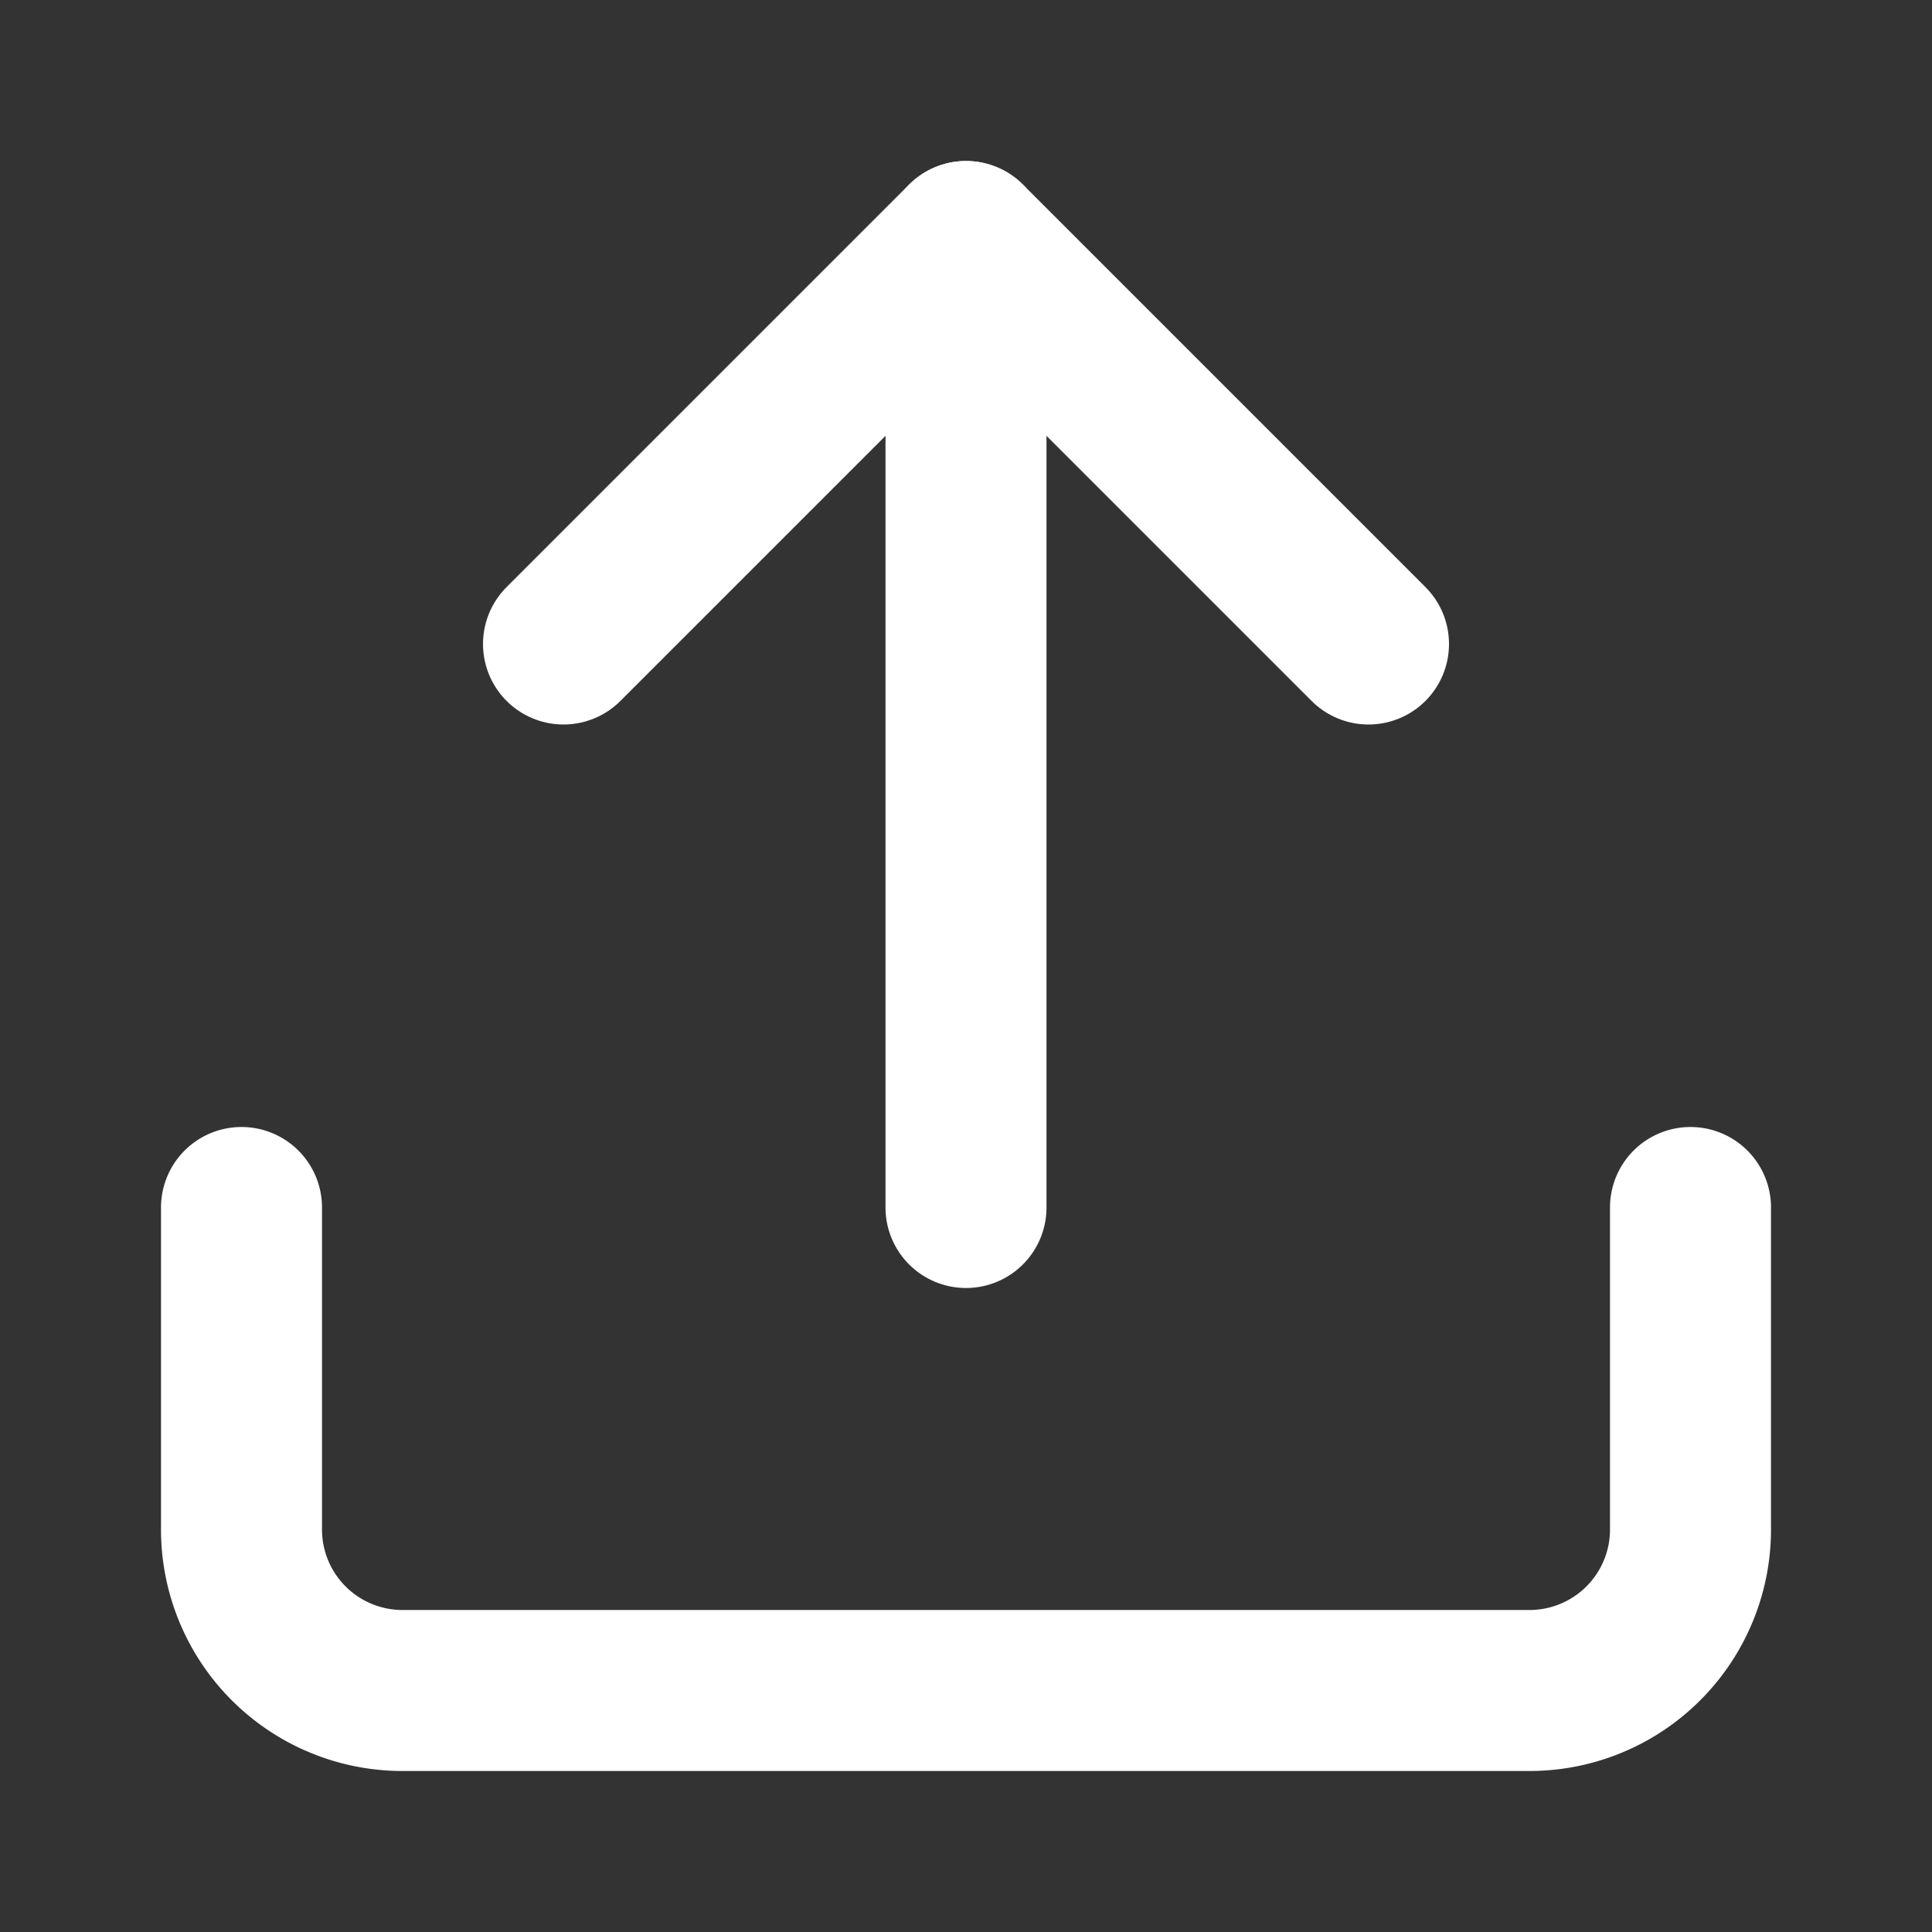
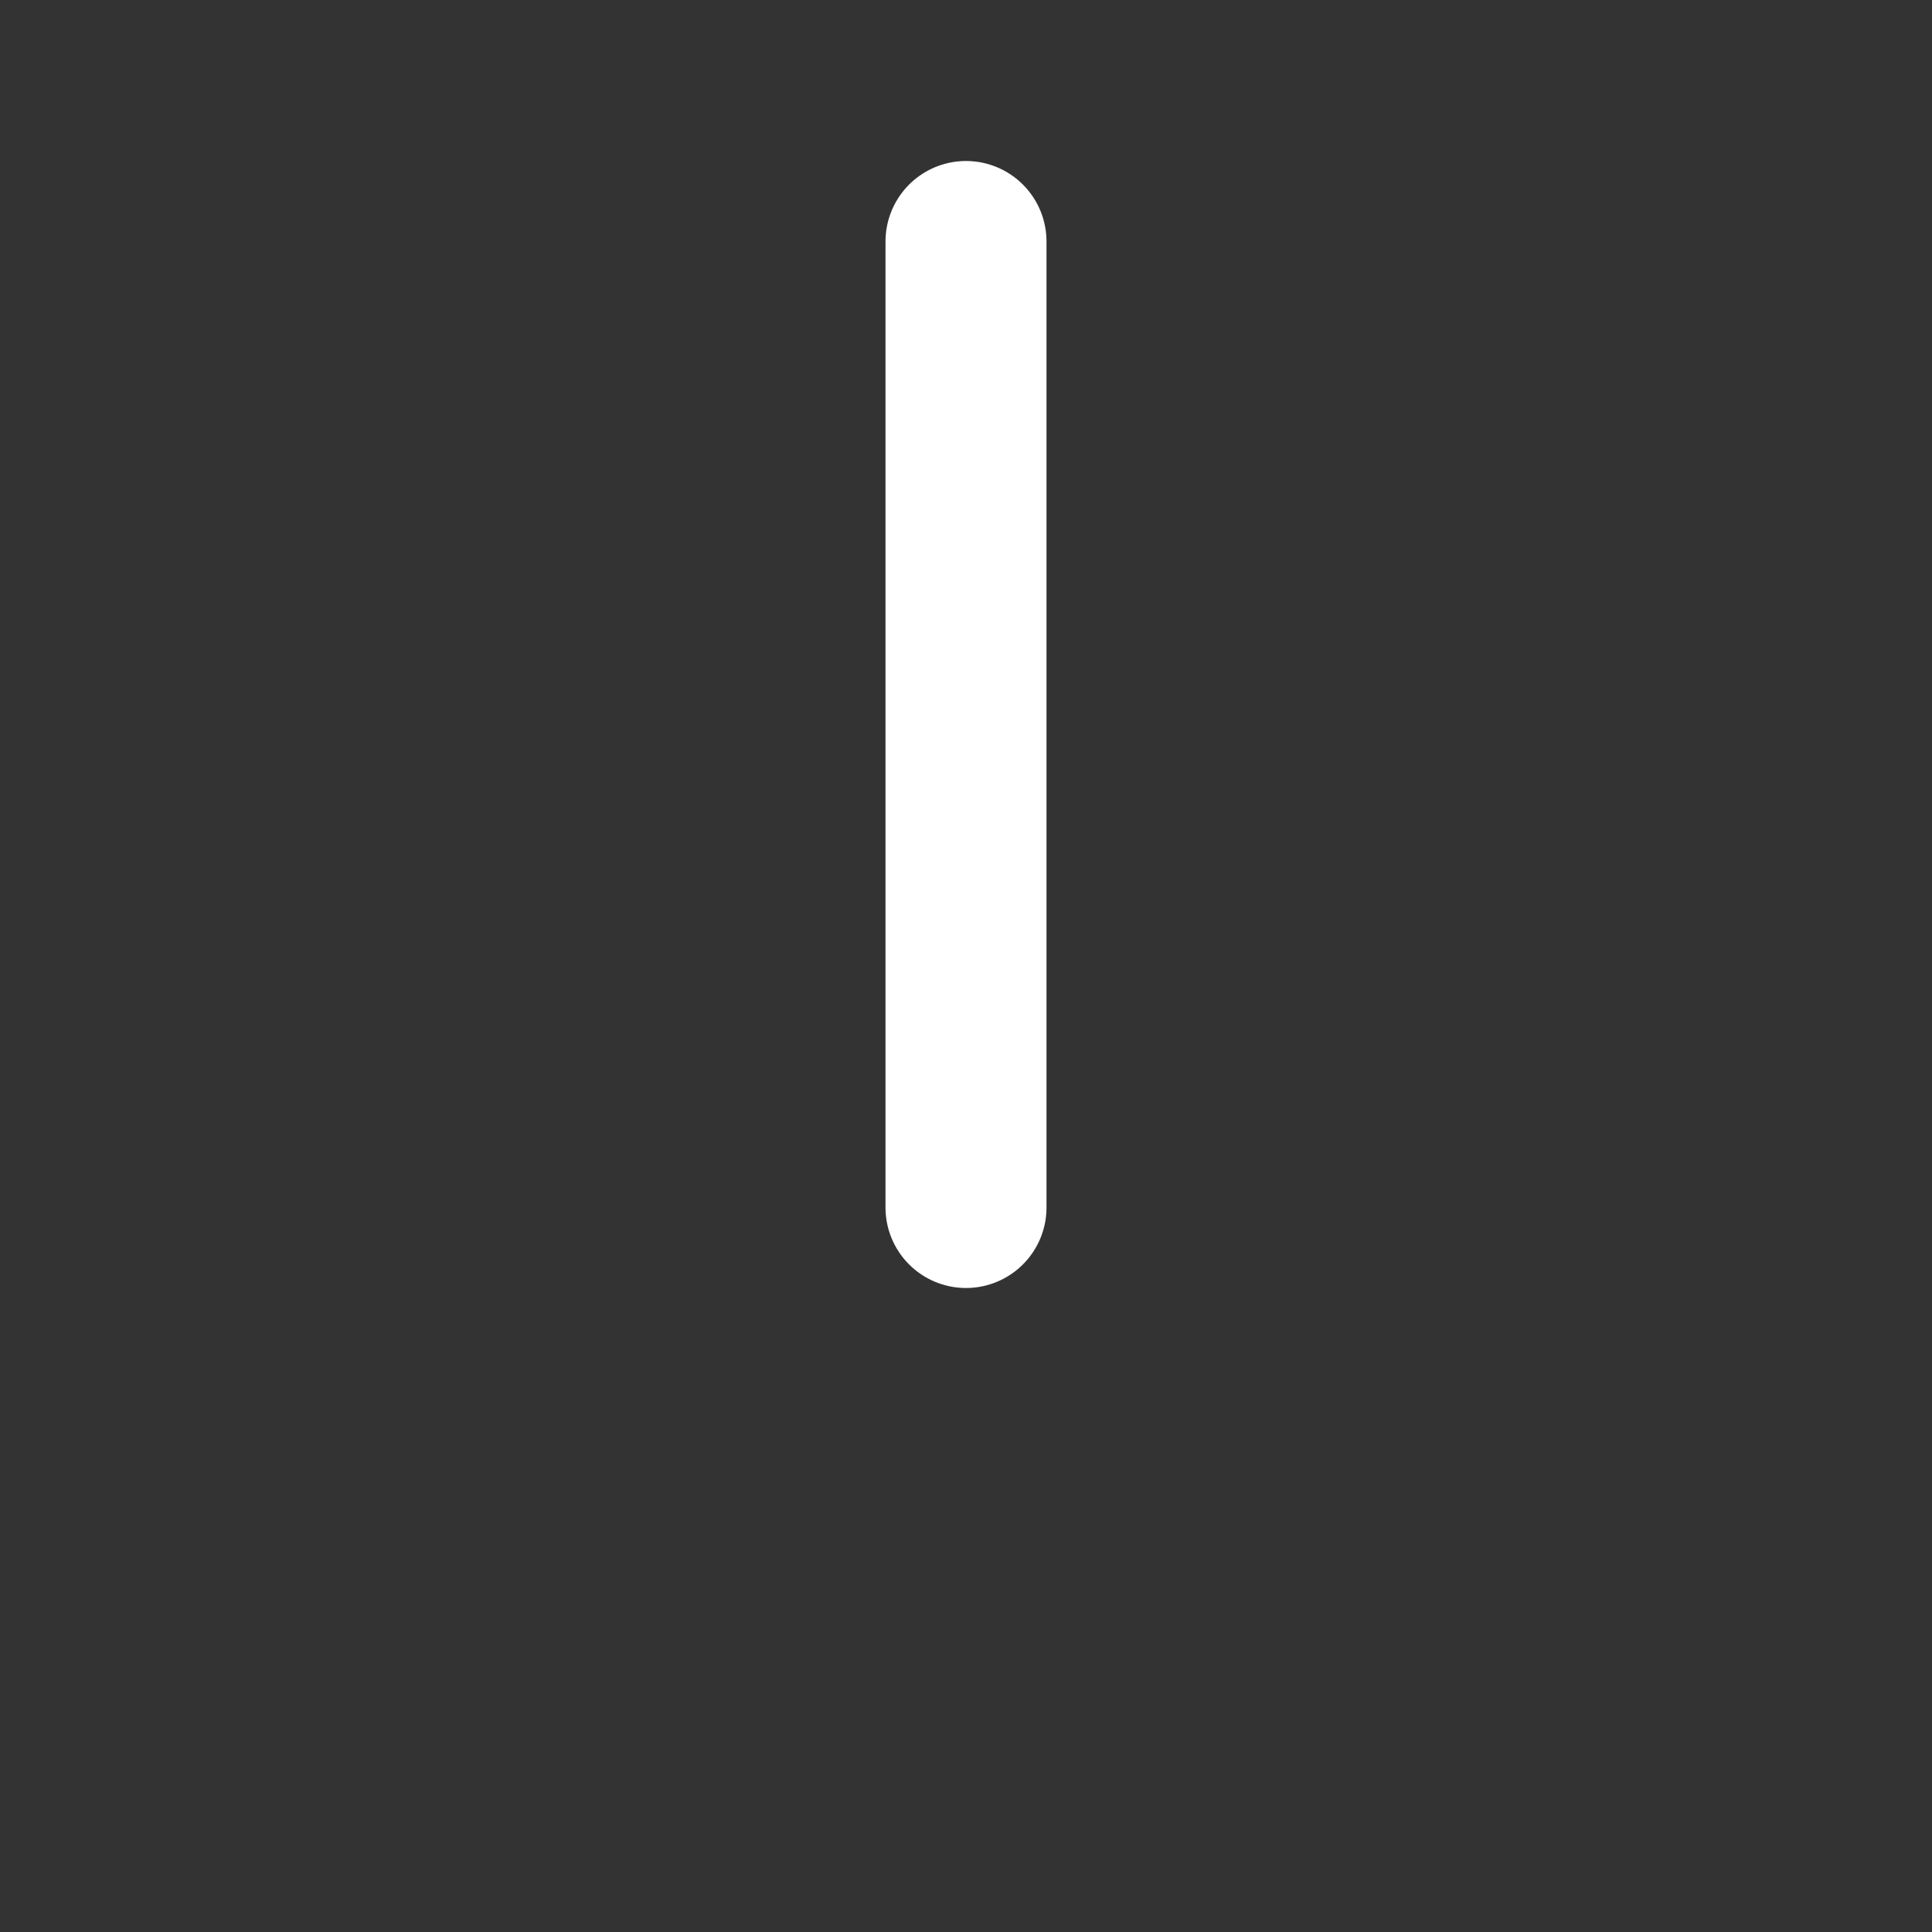
<svg xmlns="http://www.w3.org/2000/svg" width="24" height="24" viewBox="0 0 24 24" fill="none" stroke="#FFFFFF" stroke-width="2" stroke-linecap="round" stroke-linejoin="round" class="lucide lucide-upload w-4 h-4" data-lov-id="src/pages/FAQ.tsx:140:14" data-lov-name="category.icon" data-component-path="src/pages/FAQ.tsx" data-component-line="140" data-component-file="FAQ.tsx" data-component-name="category.icon" data-component-content="%7B%22className%22%3A%22w-4%20h-4%22%7D">
  <rect x="0" y="0" width="24" height="24" fill="#333333" stroke="none" />
-   <path d="M21 15v4a2 2 0 0 1-2 2H5a2 2 0 0 1-2-2v-4" />
-   <polyline points="17 8 12 3 7 8" />
  <line x1="12" x2="12" y1="3" y2="15" />
</svg>